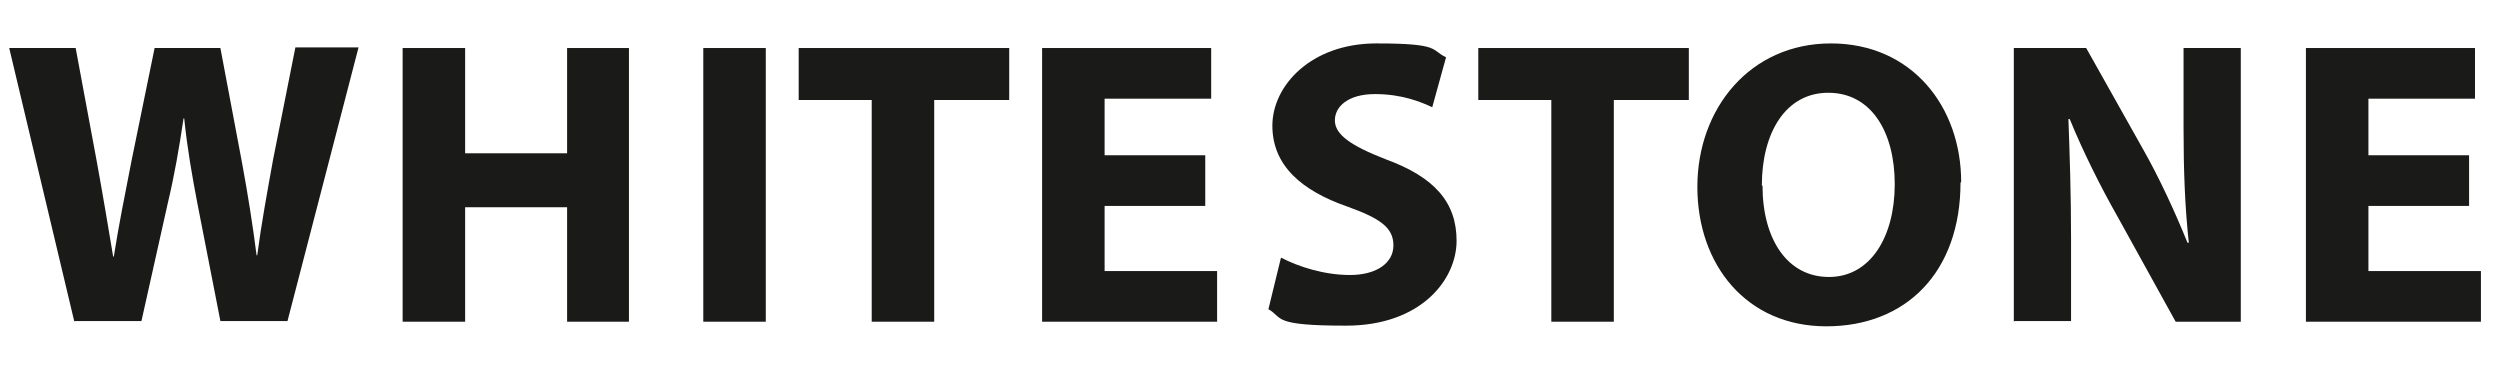
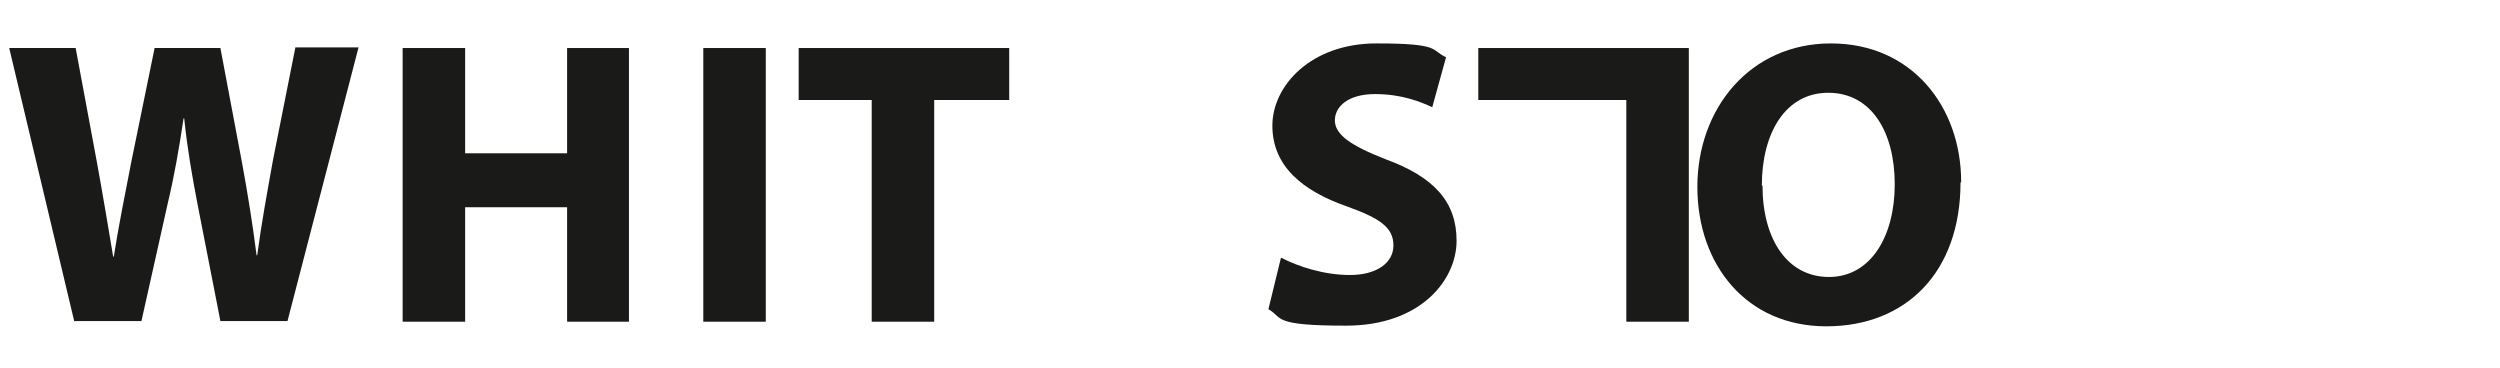
<svg xmlns="http://www.w3.org/2000/svg" id="Ebene_1" data-name="Ebene 1" version="1.1" viewBox="0 0 380 56">
  <defs>
    <style> .cls-1 { fill: #1a1a18; stroke-width: 0px; } </style>
  </defs>
  <path class="cls-1" d="M11.3,48.9L1.4,7.3h10.1l3.2,17.2c.9,4.9,1.8,10.3,2.5,14.5h.1c.7-4.5,1.7-9.5,2.7-14.6l3.5-17.1h10l3.3,17.5c.9,4.9,1.6,9.3,2.2,14h.1c.6-4.6,1.5-9.5,2.4-14.5l3.4-17.1h9.6l-10.8,41.6h-10.2l-3.5-17.9c-.8-4.2-1.5-8.1-2-12.9h-.1c-.7,4.7-1.4,8.7-2.4,12.9l-4,17.9h-10.3Z" />
  <path class="cls-1" d="M70.7,7.3v16h15.5V7.3h9.4v41.6h-9.4v-17.4h-15.5v17.4h-9.5V7.3h9.5Z" />
  <path class="cls-1" d="M116.4,7.3v41.6h-9.5V7.3h9.5Z" />
  <path class="cls-1" d="M132.6,15.2h-11.2v-7.9h32v7.9h-11.4v33.7h-9.5V15.2Z" />
-   <path class="cls-1" d="M183.2,31.3h-15.3v9.9h17.1v7.7h-26.6V7.3h25.7v7.7h-16.2v8.6h15.3v7.7Z" />
  <path class="cls-1" d="M194.8,39.2c2.5,1.3,6.4,2.6,10.4,2.6s6.6-1.8,6.6-4.5-2-4.1-7-5.9c-6.9-2.4-11.4-6.2-11.4-12.3s5.9-12.5,15.8-12.5,8.2,1,10.6,2.1l-2.1,7.6c-1.7-.8-4.6-2-8.7-2s-6.1,1.9-6.1,4,2.3,3.8,7.7,5.9c7.4,2.7,10.8,6.5,10.8,12.4s-5.4,12.9-16.8,12.9-9.5-1.2-11.8-2.5l1.9-7.8Z" />
-   <path class="cls-1" d="M235.9,15.2h-11.2v-7.9h32v7.9h-11.4v33.7h-9.5V15.2Z" />
+   <path class="cls-1" d="M235.9,15.2h-11.2v-7.9h32v7.9v33.7h-9.5V15.2Z" />
  <path class="cls-1" d="M298,27.7c0,13.7-8.3,21.9-20.4,21.9s-19.6-9.3-19.6-21.2,8-21.8,20.3-21.8,19.8,9.6,19.8,21.1ZM267.9,28.2c0,8.2,3.8,13.9,10.1,13.9s10-6.1,10-14.1-3.6-13.9-10.1-13.9-10.1,6.1-10.1,14.1Z" />
-   <path class="cls-1" d="M306.1,48.9V7.3h11l8.6,15.3c2.5,4.4,4.9,9.6,6.8,14.3h.2c-.6-5.5-.8-11.1-.8-17.4V7.3h8.7v41.6h-9.9l-8.9-16.1c-2.5-4.4-5.2-9.8-7.2-14.7h-.2c.2,5.6.4,11.4.4,18.2v12.5h-8.6Z" />
-   <path class="cls-1" d="M375.3,31.3h-15.3v9.9h17.1v7.7h-26.6V7.3h25.7v7.7h-16.2v8.6h15.3v7.7Z" />
</svg>